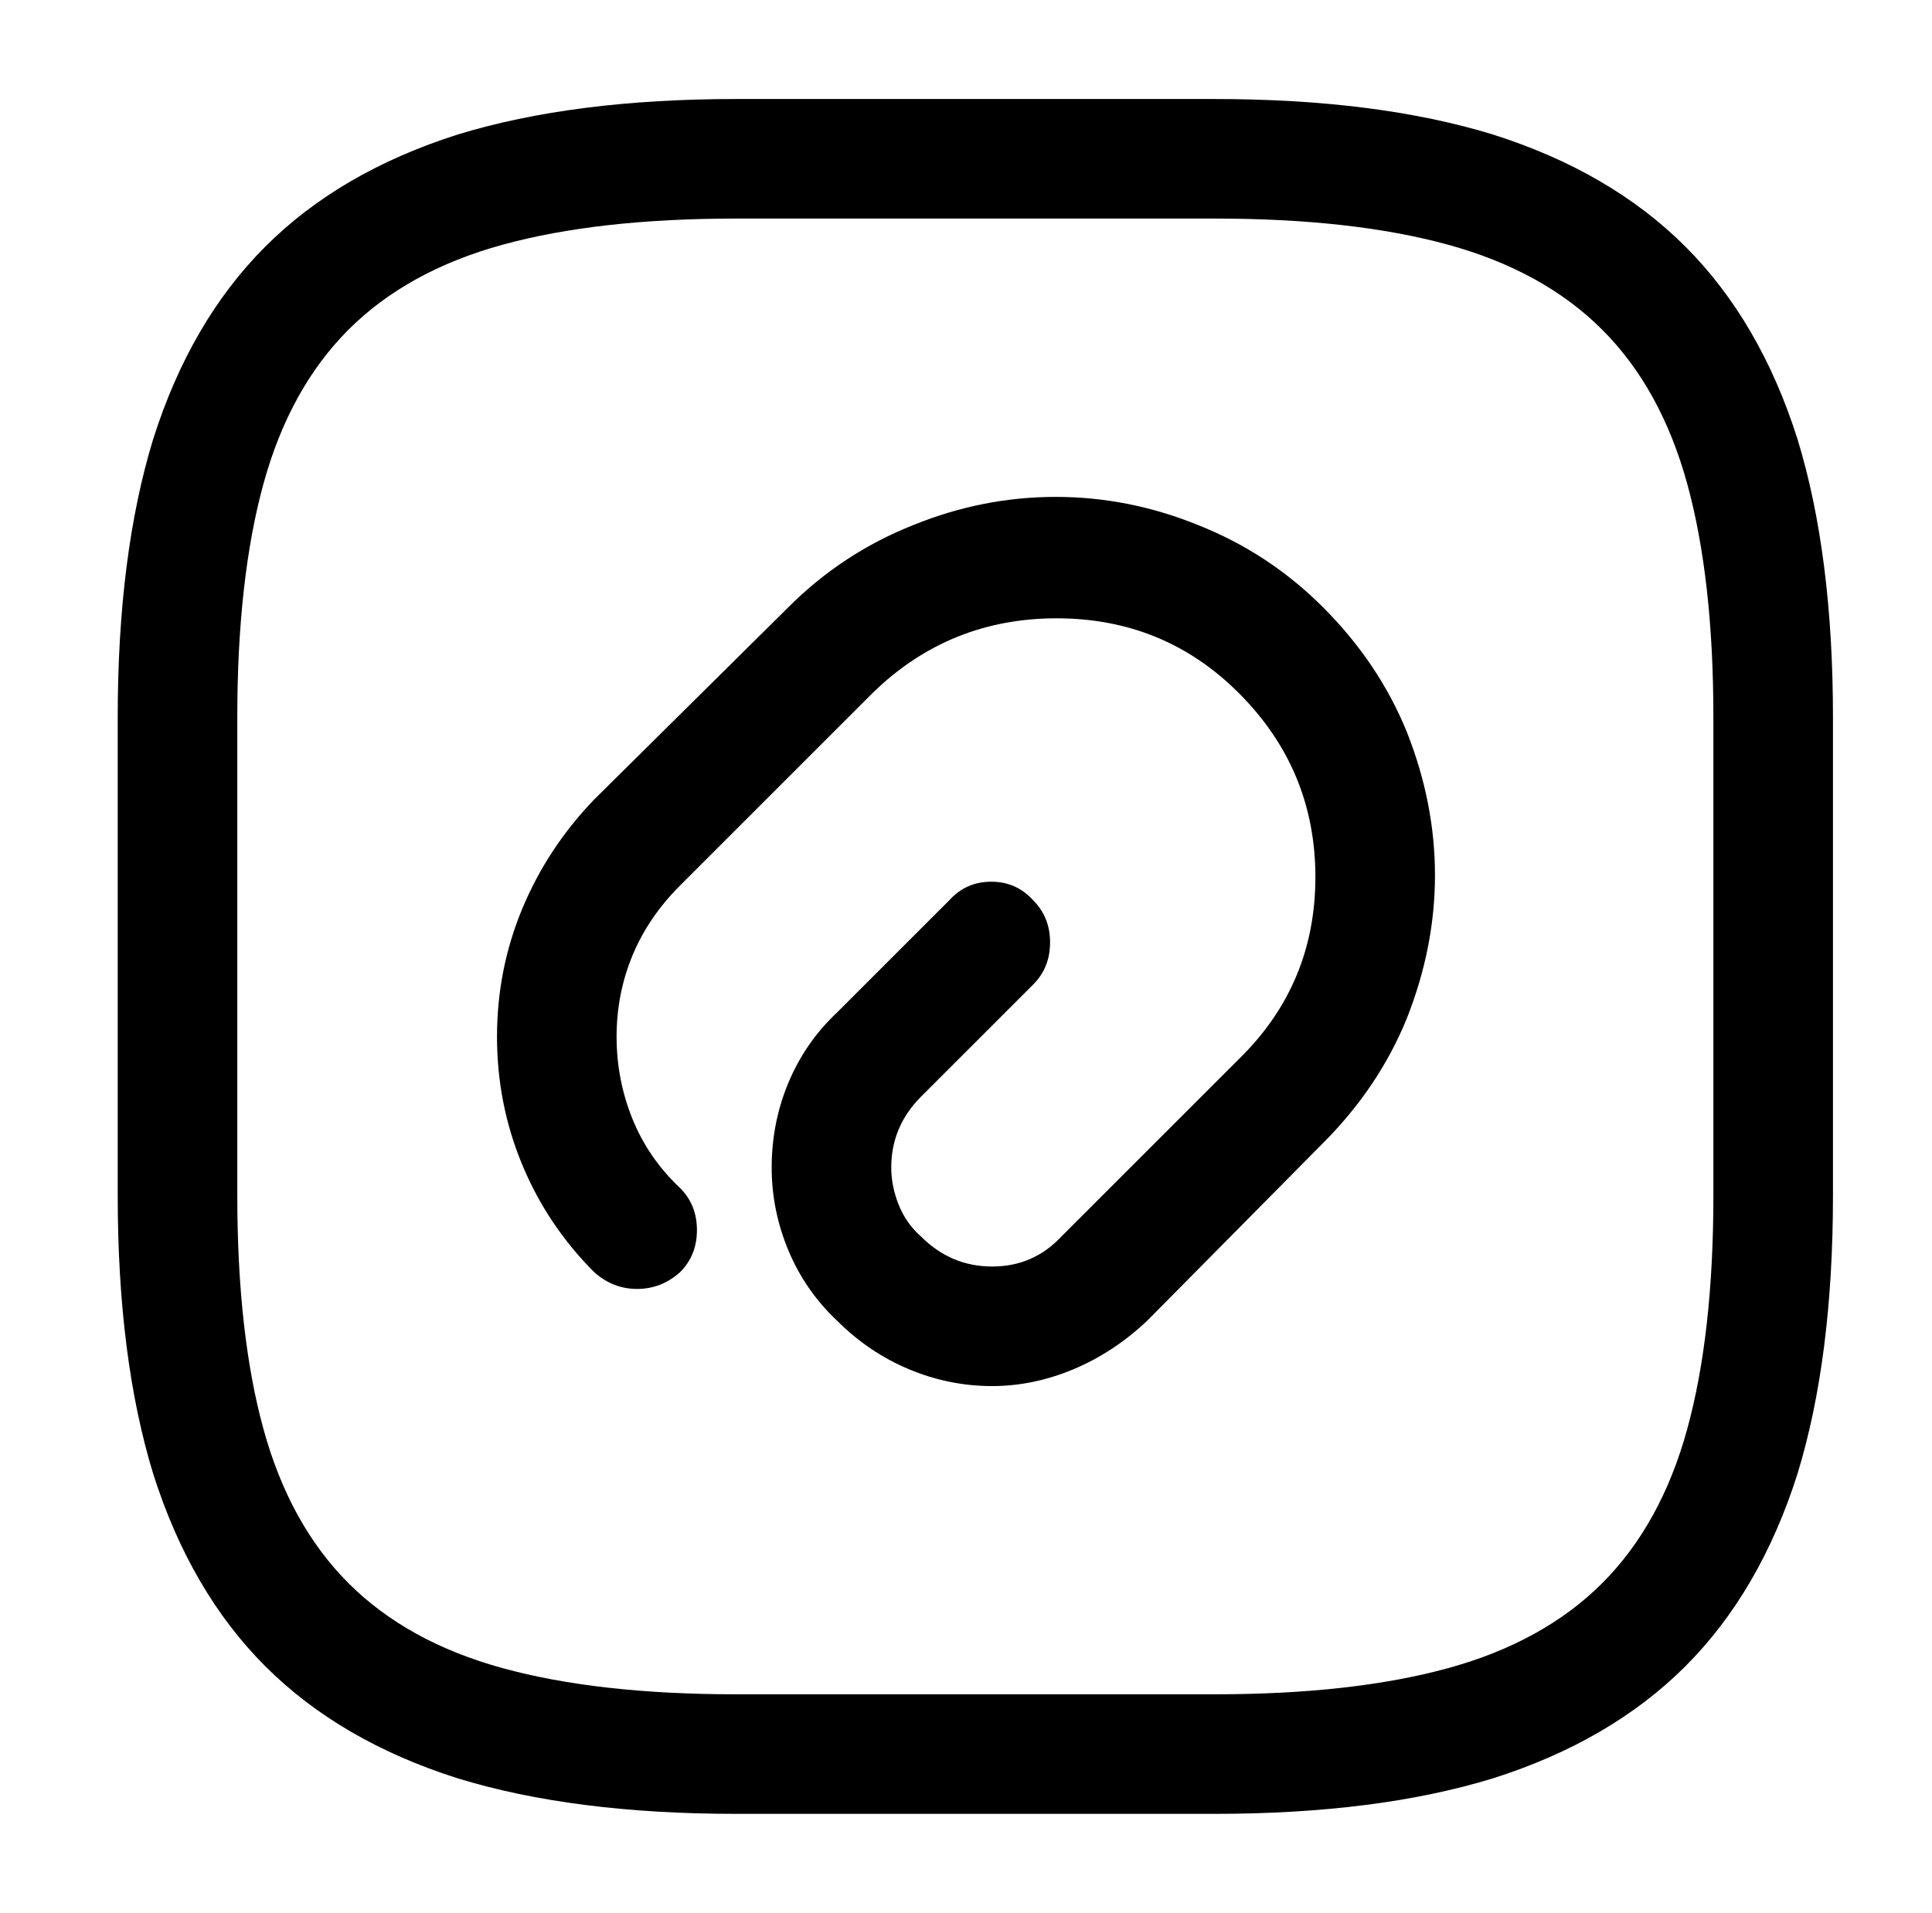
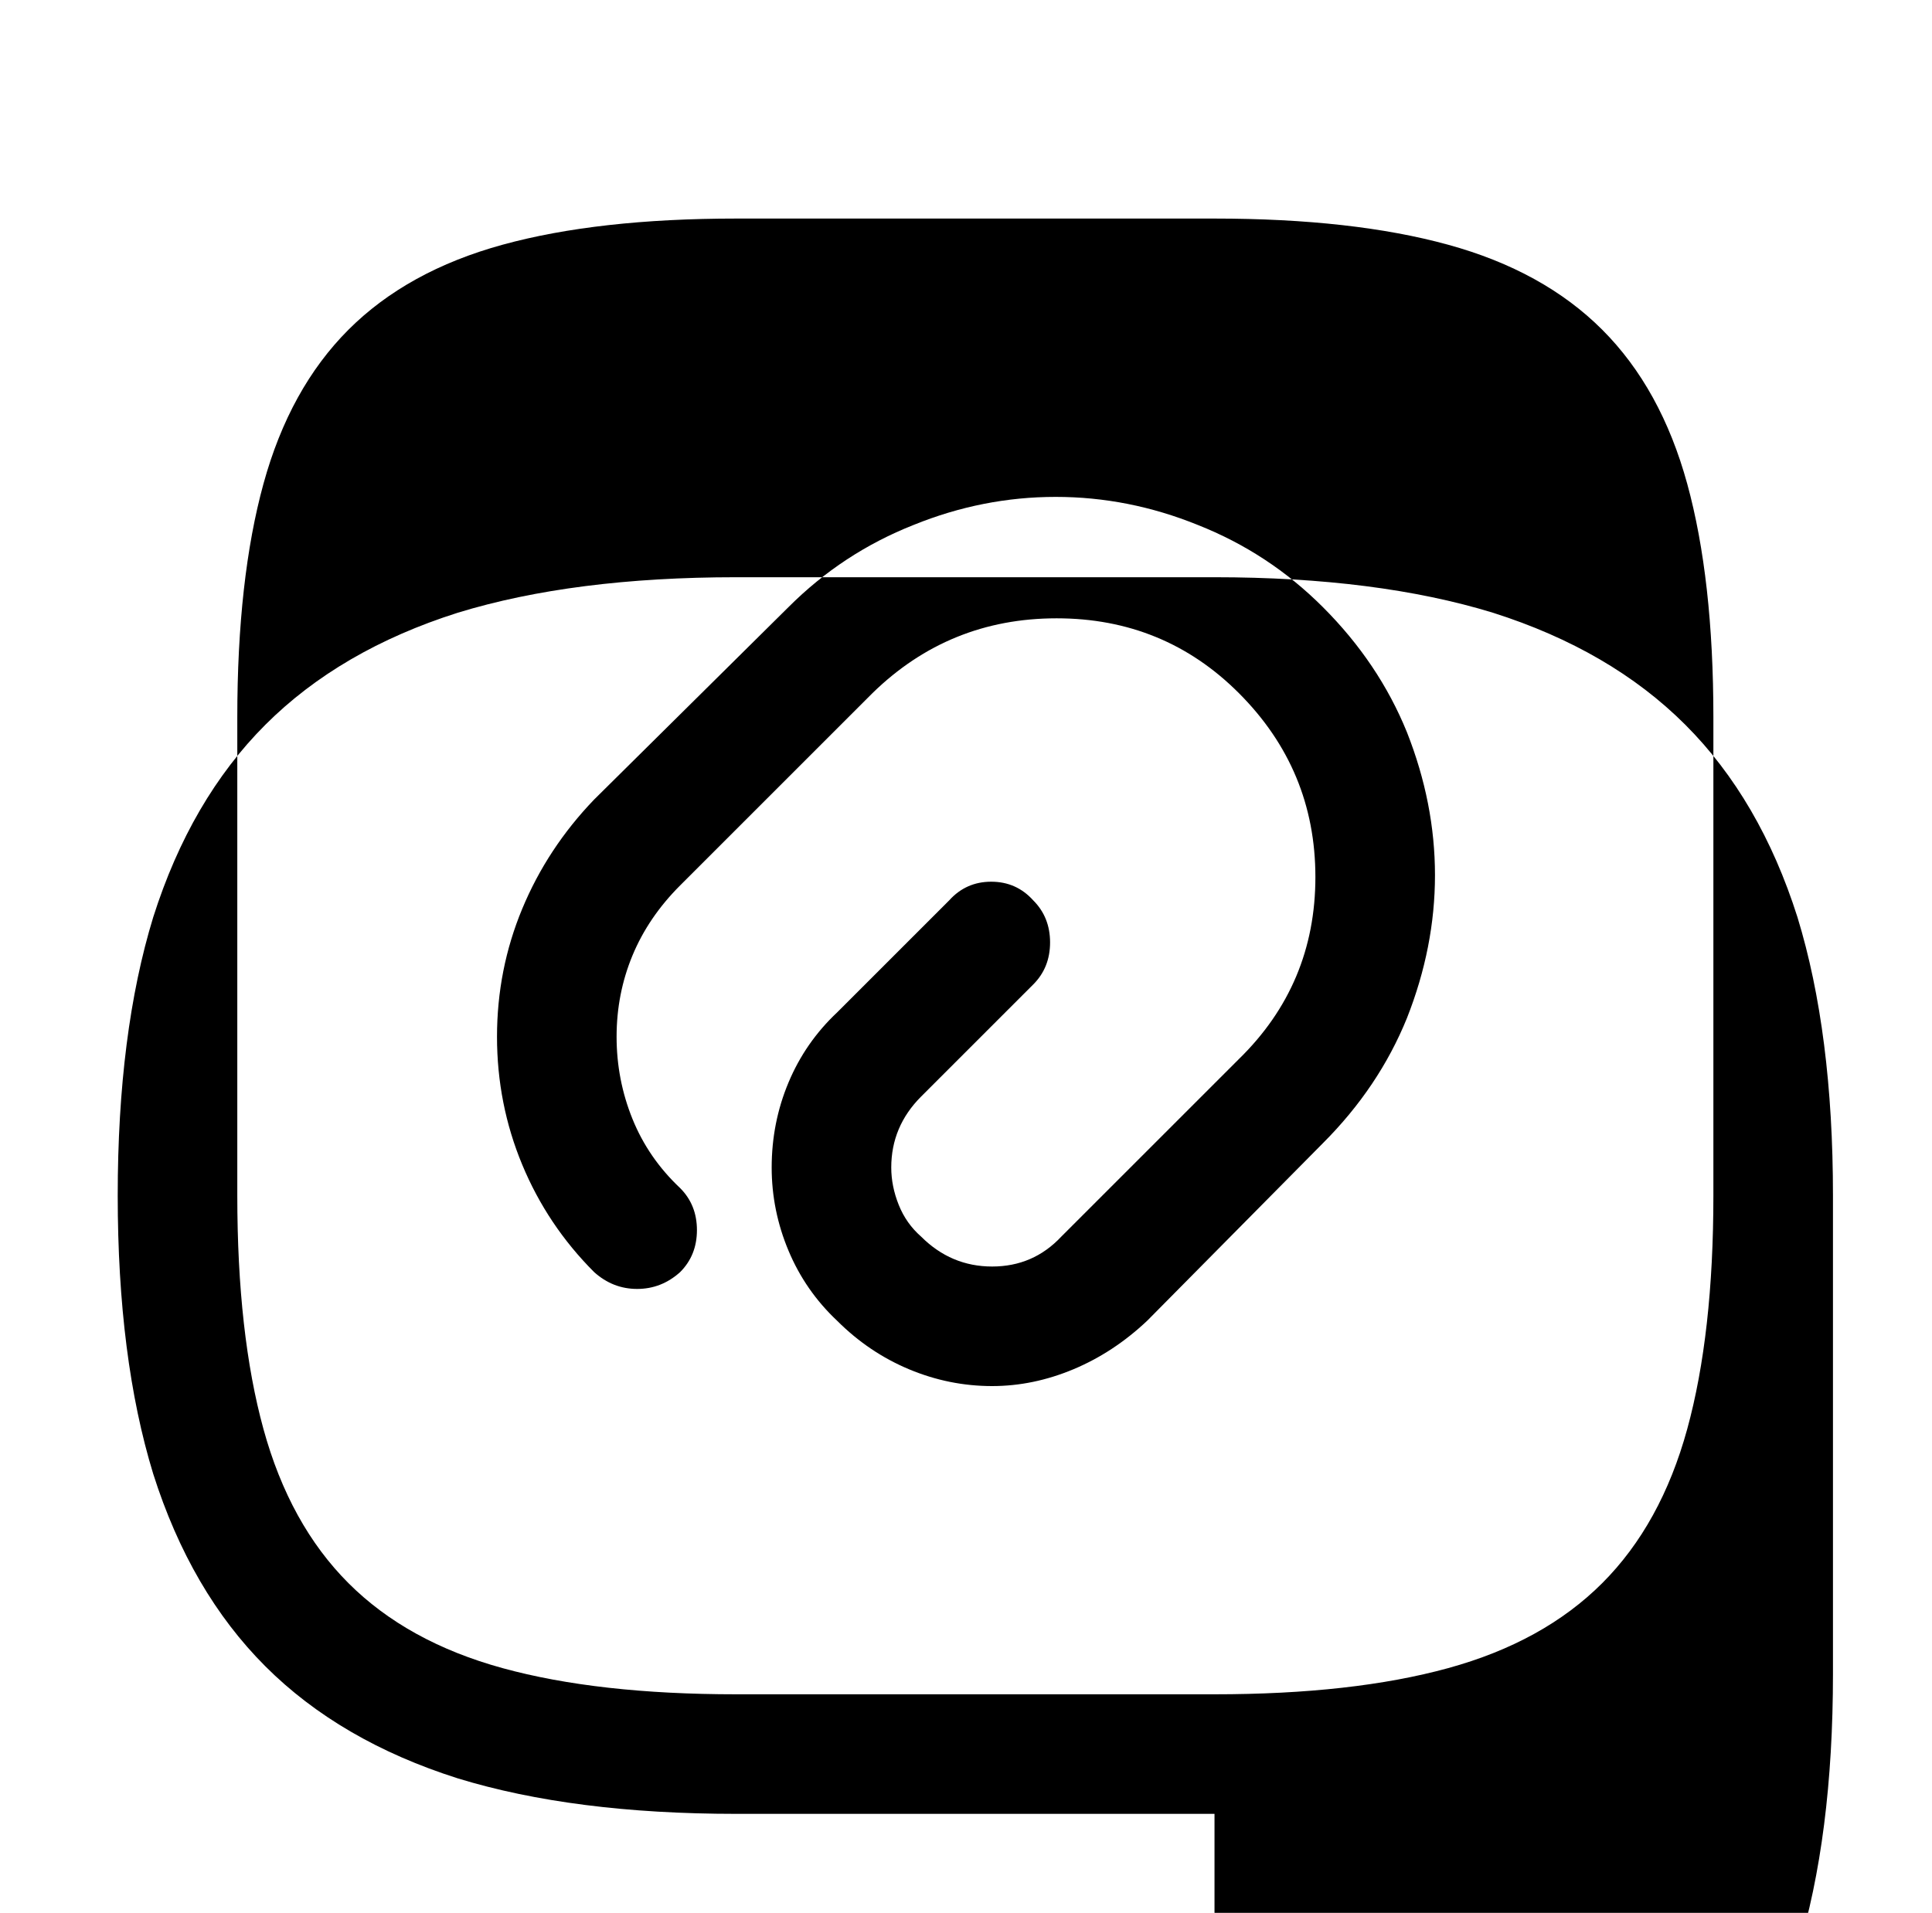
<svg xmlns="http://www.w3.org/2000/svg" version="1.1" viewBox="-10 0 1034 1024">
-   <path fill="currentColor" d="M521 742q-23 0 -44.5 -9t-38.5 -26q-17 -16 -26 -37.5t-9 -44.5q0 -24 9 -45.5t26 -37.5l60 -60q9 -10 22.5 -10t22.5 10q9 9 9 22.5t-9 22.5l-60 60q-8 8 -12 17.5t-4 20.5q0 10 4 20t12 17q16 16 38 16t37 -16l95 -95q41 -40 41 -97.5t-41 -98.5q-40 -40 -97.5 -40 t-98.5 40l-103 103q-17 17 -25.5 37.5t-8.5 43.5t8.5 44t25.5 37q9 9 9 22.5t-9 22.5q-10 9 -23 9t-23 -9q-25 -25 -38.5 -57.5t-13.5 -68.5t13.5 -68.5t38.5 -58.5l104 -103q29 -29 67 -44q37 -15 76 -15t76 15q38 15 67 44q30 30 45 67q15 38 15 76.5t-15 76.5 q-15 37 -45 67l-94 95q-18 17 -39.5 26t-43.5 9v0zM640 971h-256q-87 0 -149 -19q-63 -20 -103 -60t-60 -103q-19 -62 -19 -149v-256q0 -87 19 -149q20 -63 60 -103t103 -60q62 -19 149 -19h256q87 0 149 19q63 20 103 60t60 103q19 62 19 149v256q0 87 -19 149 q-20 63 -60 103t-103 60q-62 19 -149 19v0zM384 117q-74 0 -125 14t-82.5 45.5t-45.5 82.5t-14 125v256q0 74 14 125t45.5 82.5t82.5 45.5t125 14h256q74 0 125 -14t82.5 -45.5t45.5 -82.5t14 -125v-256q0 -74 -14 -125t-45.5 -82.5t-82.5 -45.5t-125 -14h-256v0z" />
+   <path fill="currentColor" d="M521 742q-23 0 -44.5 -9t-38.5 -26q-17 -16 -26 -37.5t-9 -44.5q0 -24 9 -45.5t26 -37.5l60 -60q9 -10 22.5 -10t22.5 10q9 9 9 22.5t-9 22.5l-60 60q-8 8 -12 17.5t-4 20.5q0 10 4 20t12 17q16 16 38 16t37 -16l95 -95q41 -40 41 -97.5t-41 -98.5q-40 -40 -97.5 -40 t-98.5 40l-103 103q-17 17 -25.5 37.5t-8.5 43.5t8.5 44t25.5 37q9 9 9 22.5t-9 22.5q-10 9 -23 9t-23 -9q-25 -25 -38.5 -57.5t-13.5 -68.5t13.5 -68.5t38.5 -58.5l104 -103q29 -29 67 -44q37 -15 76 -15t76 15q38 15 67 44q30 30 45 67q15 38 15 76.5t-15 76.5 q-15 37 -45 67l-94 95q-18 17 -39.5 26t-43.5 9v0zM640 971h-256q-87 0 -149 -19q-63 -20 -103 -60t-60 -103q-19 -62 -19 -149q0 -87 19 -149q20 -63 60 -103t103 -60q62 -19 149 -19h256q87 0 149 19q63 20 103 60t60 103q19 62 19 149v256q0 87 -19 149 q-20 63 -60 103t-103 60q-62 19 -149 19v0zM384 117q-74 0 -125 14t-82.5 45.5t-45.5 82.5t-14 125v256q0 74 14 125t45.5 82.5t82.5 45.5t125 14h256q74 0 125 -14t82.5 -45.5t45.5 -82.5t14 -125v-256q0 -74 -14 -125t-45.5 -82.5t-82.5 -45.5t-125 -14h-256v0z" />
</svg>